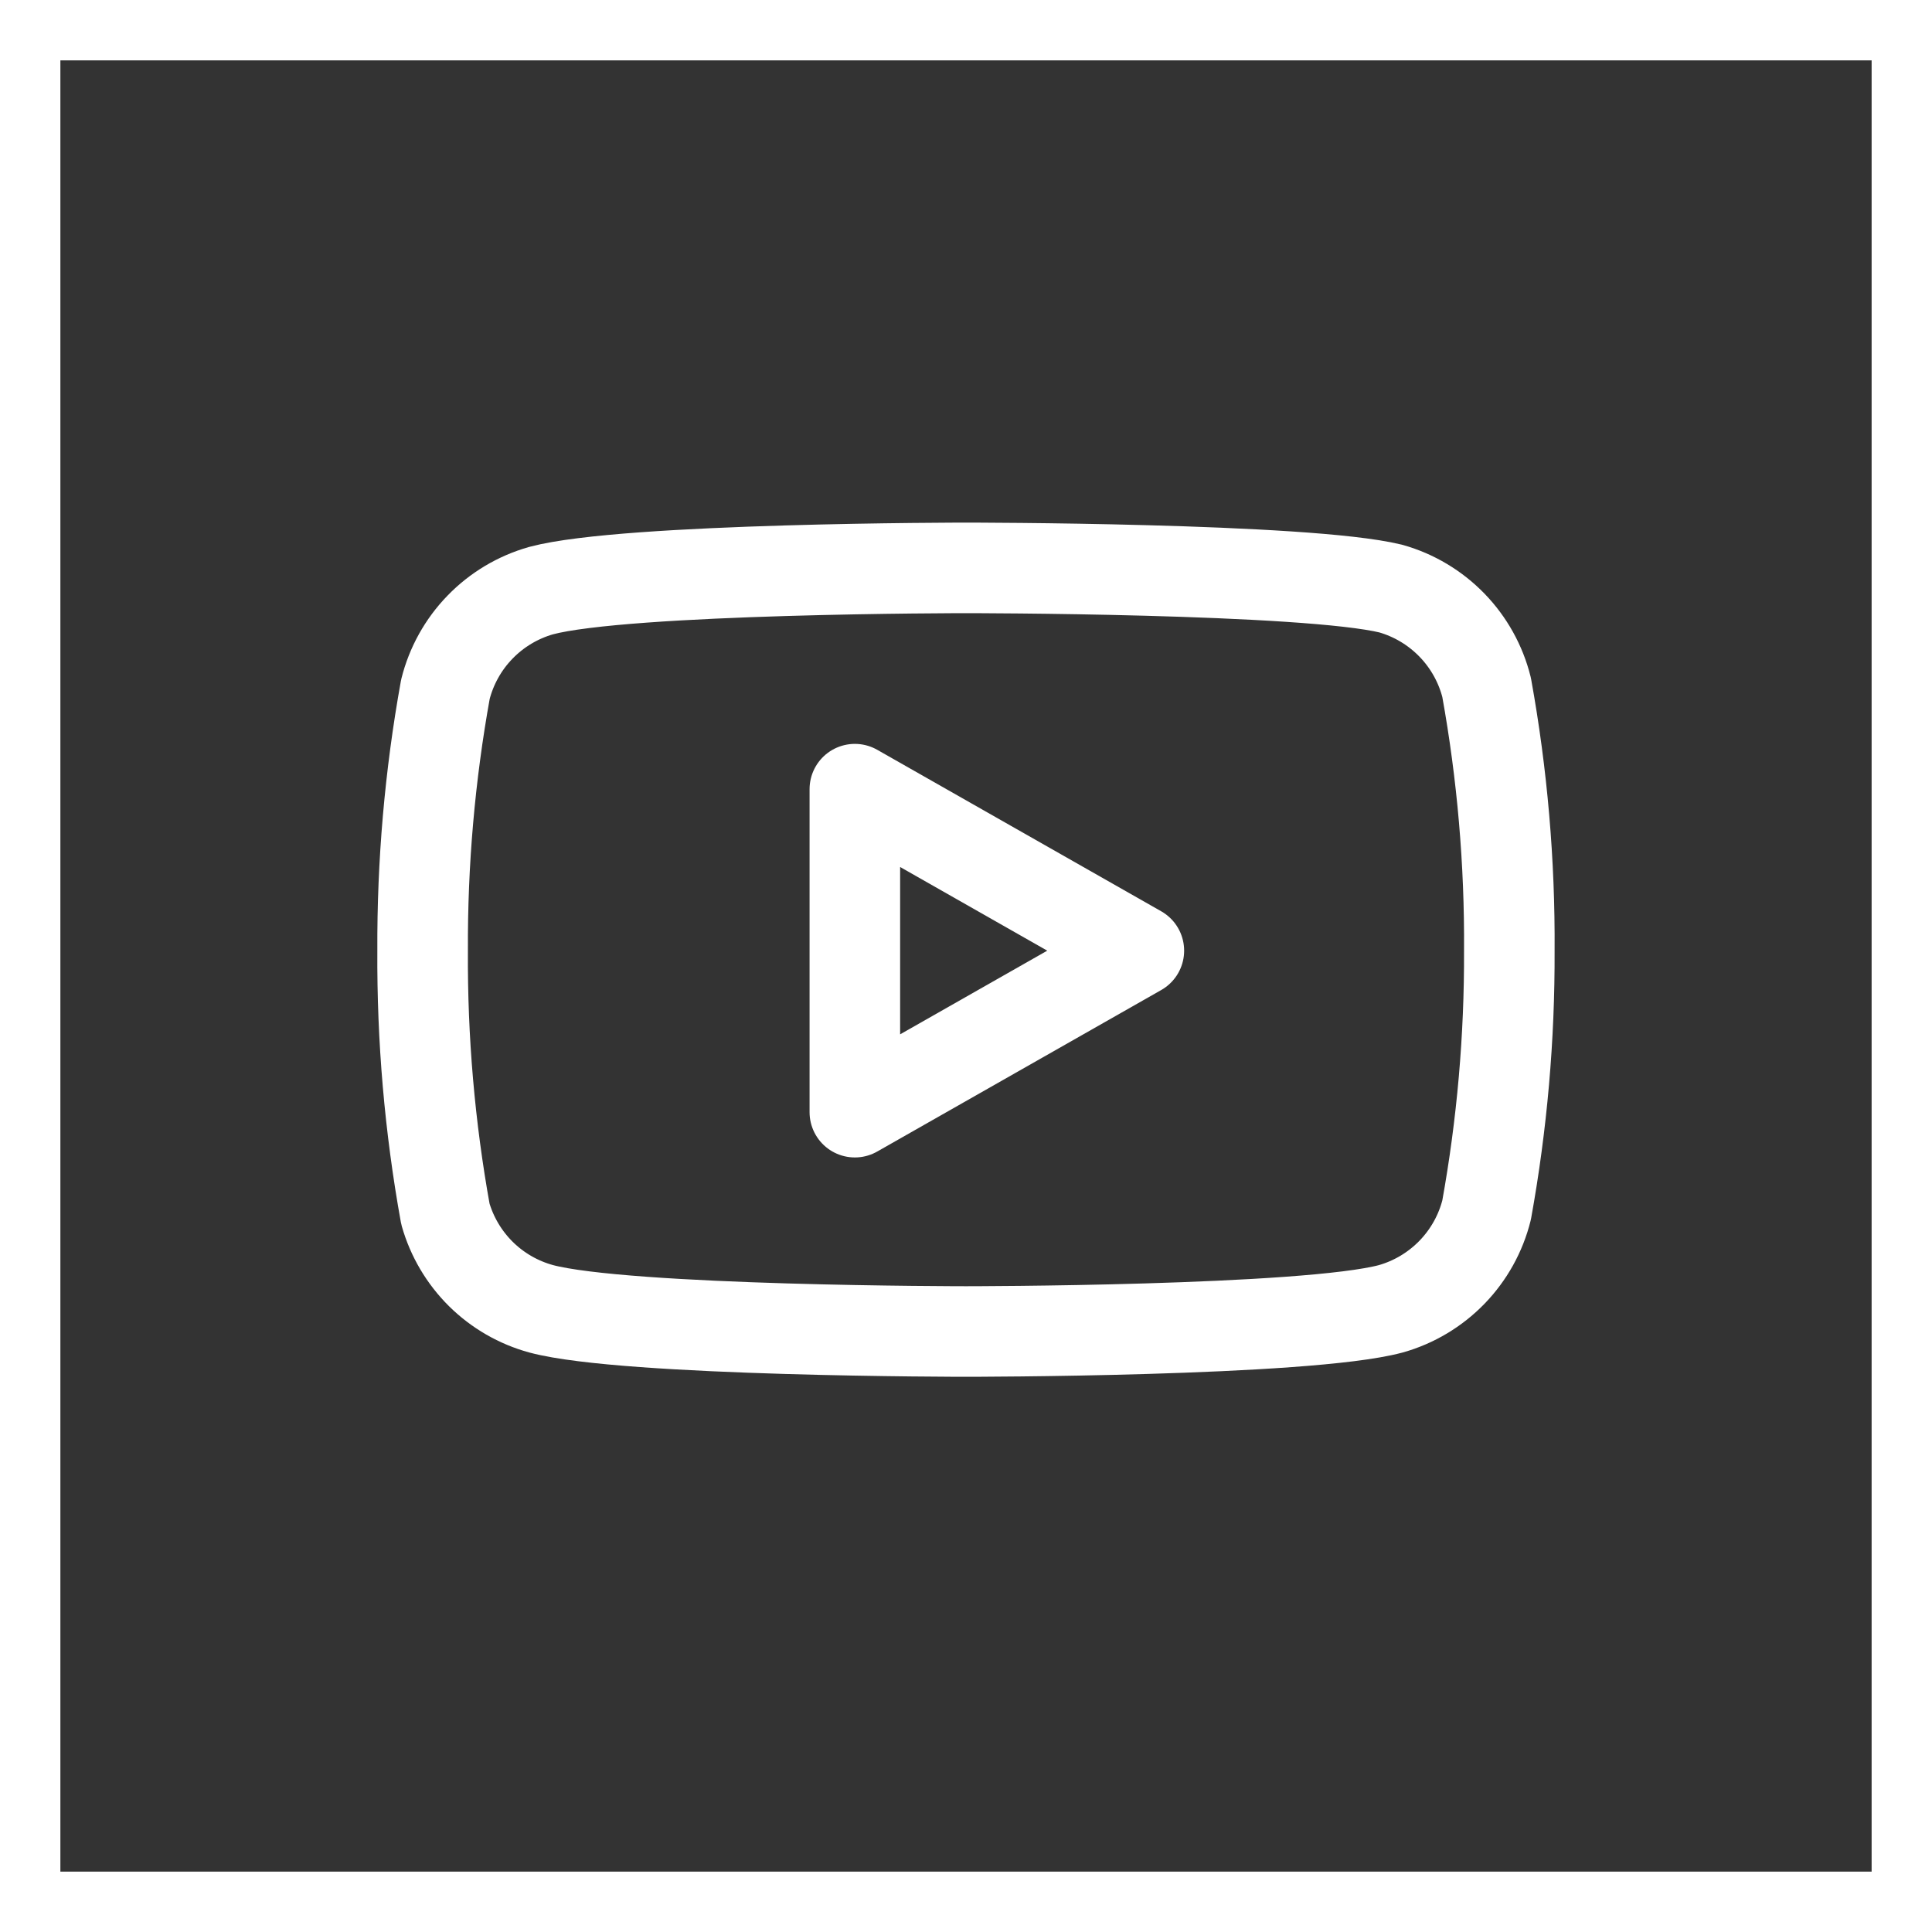
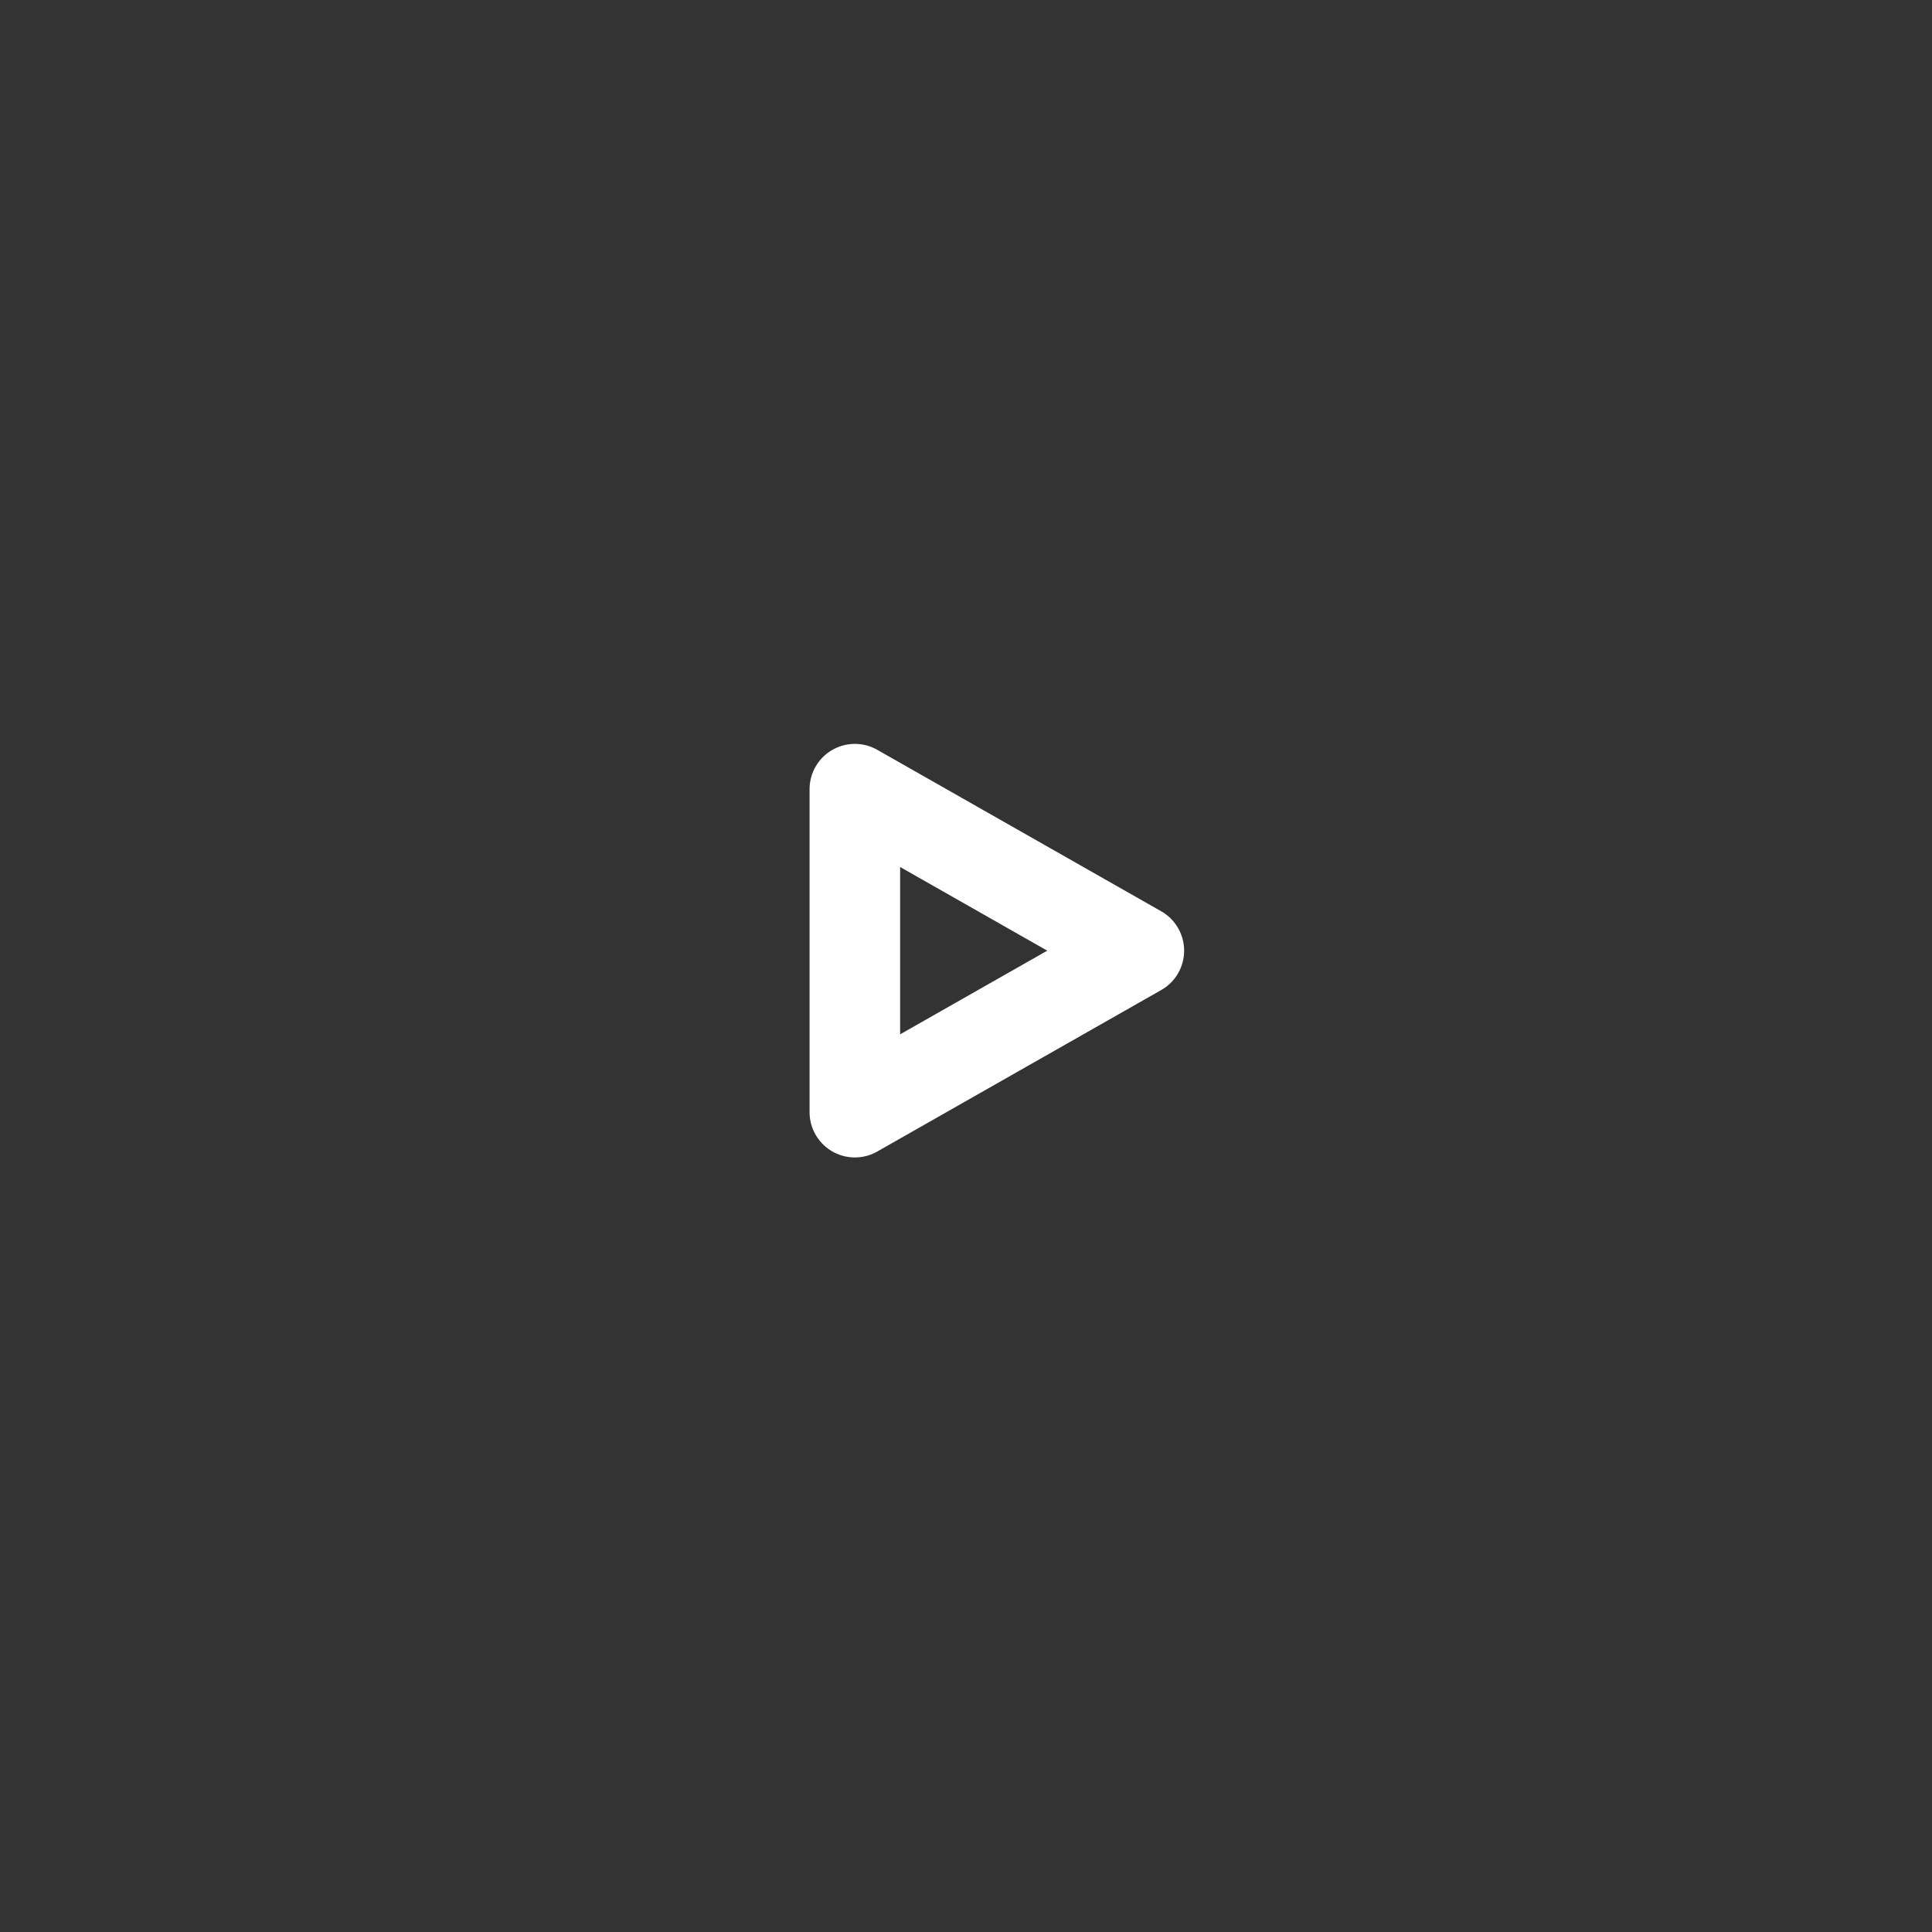
<svg xmlns="http://www.w3.org/2000/svg" width="32" height="32" viewBox="0 0 32 32" fill="none">
  <rect x="0" y="0" width="32" height="32" fill="#333333" stroke="none" />
-   <rect x="0.5" y="0.5" width="31" height="31" stroke="white" />
-   <path d="M24.623 11.386C24.526 10.997 24.328 10.642 24.049 10.354C23.77 10.067 23.421 9.858 23.036 9.749C21.629 9.406 16 9.406 16 9.406C16 9.406 10.371 9.406 8.964 9.782C8.579 9.891 8.229 10.1 7.951 10.387C7.672 10.674 7.474 11.03 7.377 11.418C7.119 12.847 6.993 14.295 7 15.746C6.991 17.208 7.117 18.668 7.377 20.107C7.484 20.483 7.686 20.825 7.964 21.101C8.242 21.376 8.587 21.575 8.964 21.678C10.371 22.054 16 22.054 16 22.054C16 22.054 21.629 22.054 23.036 21.678C23.421 21.569 23.77 21.36 24.049 21.073C24.328 20.785 24.526 20.43 24.623 20.041C24.879 18.624 25.005 17.186 24.999 15.746C25.009 14.284 24.883 12.825 24.623 11.386Z" stroke="white" stroke-width="1.5" stroke-linecap="round" stroke-linejoin="round" />
  <path d="M14.159 18.421L18.863 15.746L14.159 13.071V18.421Z" stroke="white" stroke-width="1.5" stroke-linecap="round" stroke-linejoin="round" />
</svg>